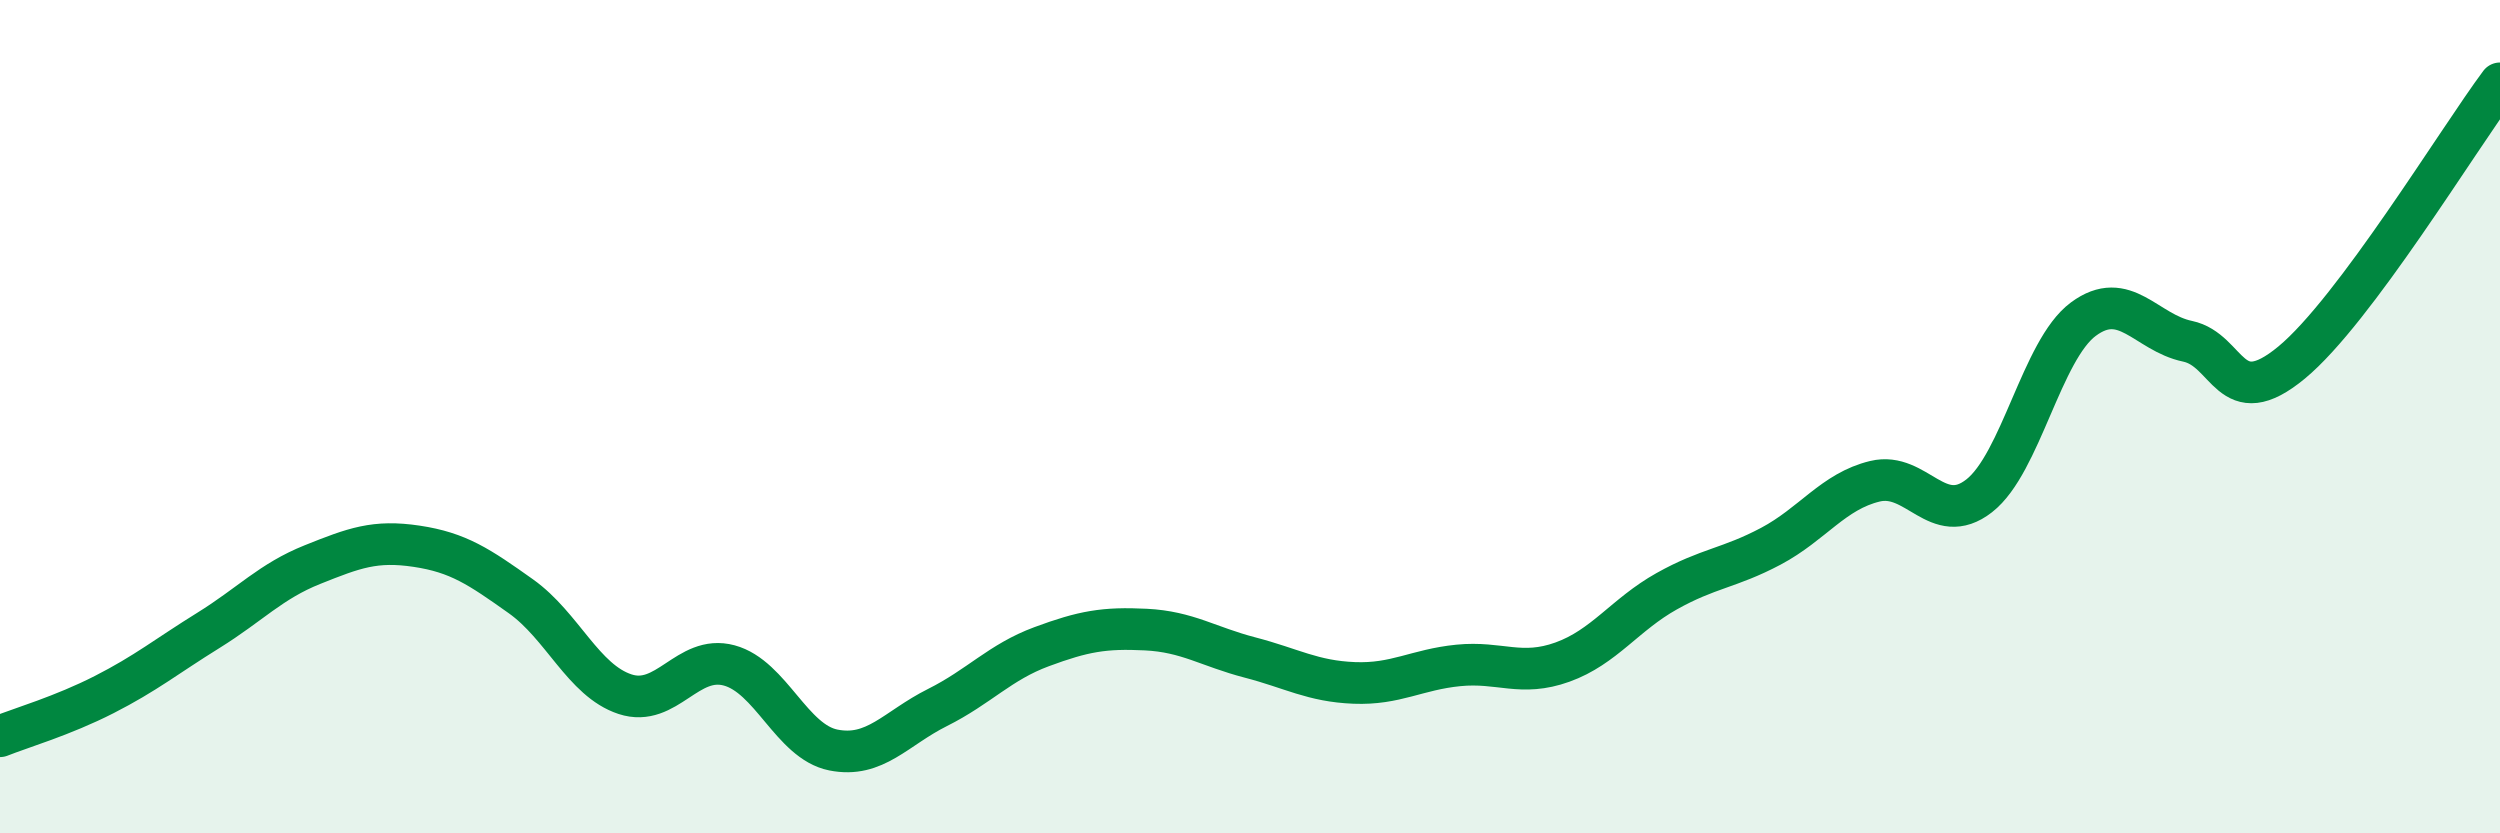
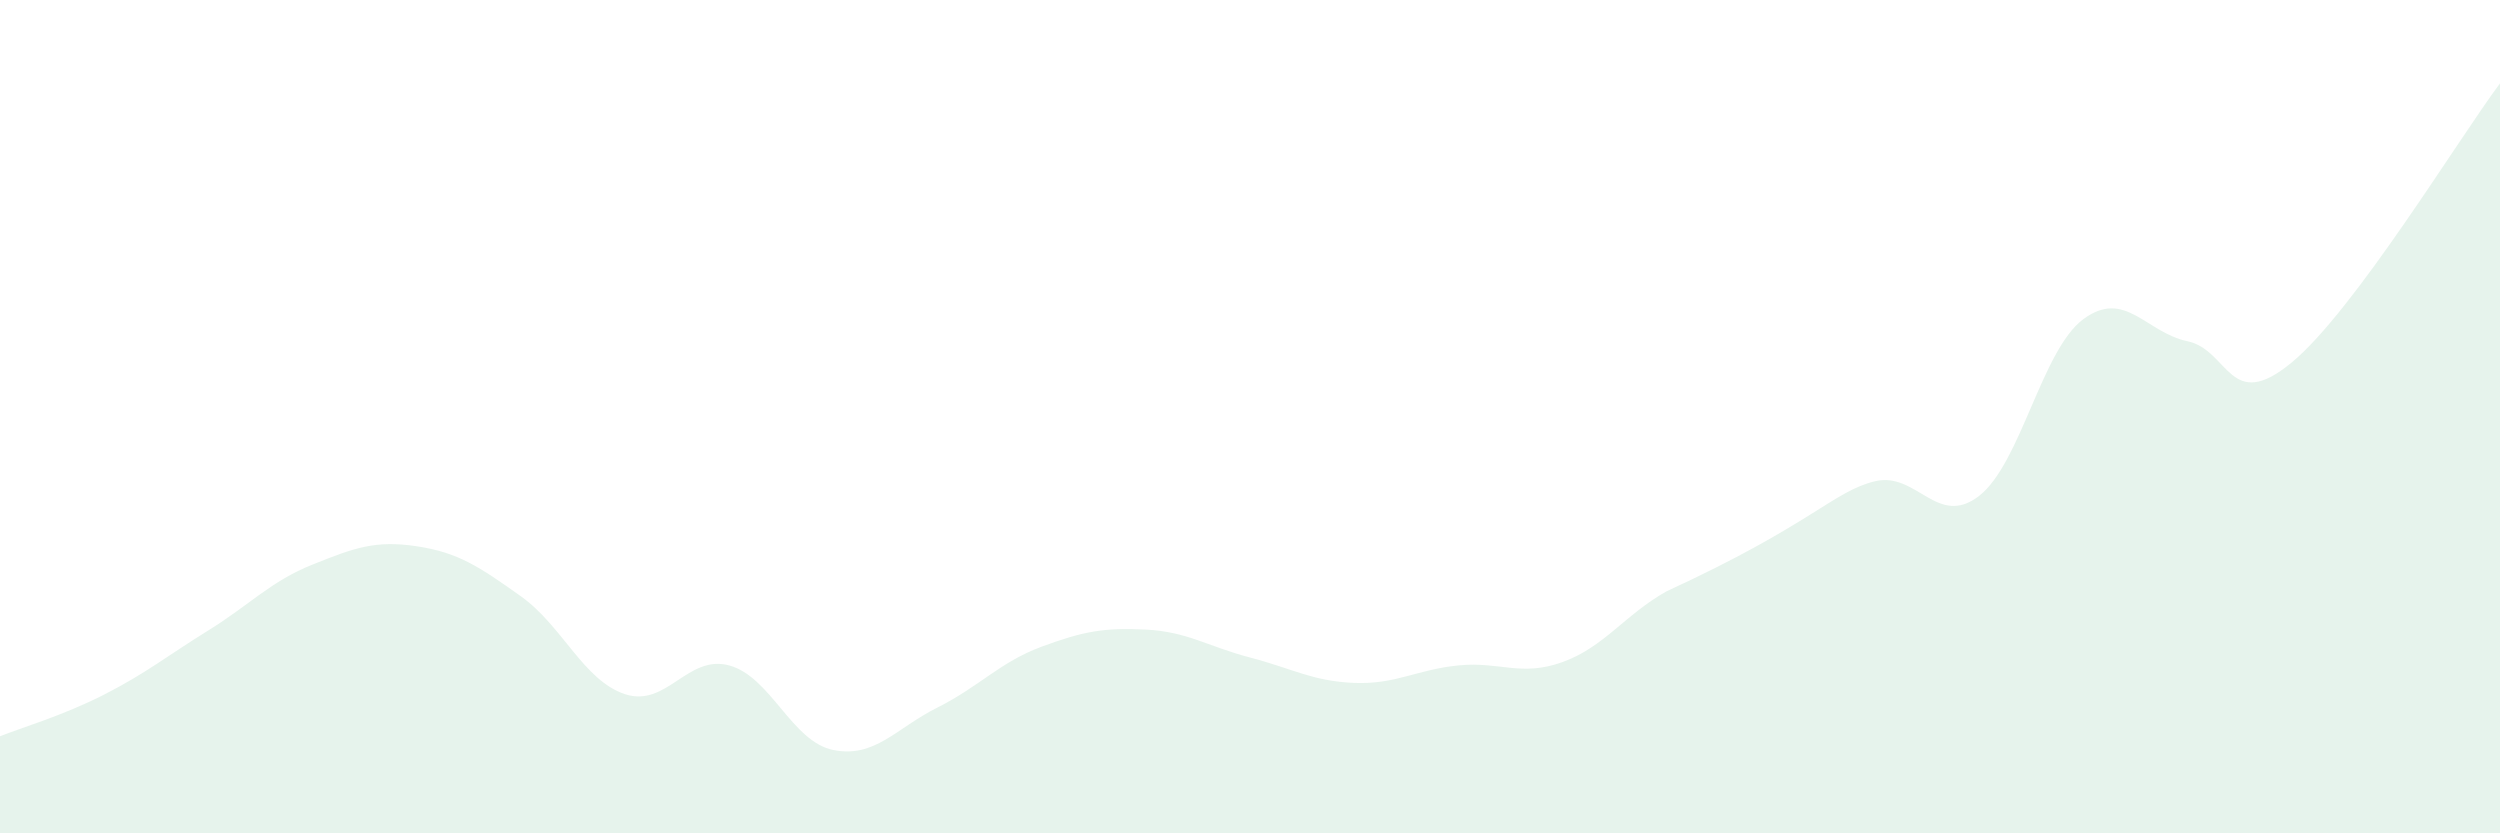
<svg xmlns="http://www.w3.org/2000/svg" width="60" height="20" viewBox="0 0 60 20">
-   <path d="M 0,17.67 C 0.5,17.47 1.5,17.18 2.5,16.67 C 3.5,16.16 4,15.75 5,15.13 C 6,14.51 6.5,13.95 7.5,13.55 C 8.5,13.15 9,12.96 10,13.11 C 11,13.26 11.5,13.6 12.5,14.31 C 13.5,15.02 14,16.33 15,16.66 C 16,16.99 16.5,15.7 17.5,15.97 C 18.5,16.24 19,17.8 20,18 C 21,18.2 21.5,17.48 22.5,16.98 C 23.5,16.48 24,15.89 25,15.52 C 26,15.15 26.5,15.06 27.5,15.11 C 28.5,15.16 29,15.52 30,15.78 C 31,16.04 31.5,16.35 32.5,16.39 C 33.5,16.43 34,16.07 35,15.97 C 36,15.87 36.5,16.25 37.5,15.89 C 38.5,15.53 39,14.75 40,14.19 C 41,13.63 41.5,13.64 42.5,13.11 C 43.5,12.58 44,11.79 45,11.55 C 46,11.31 46.5,12.68 47.5,11.9 C 48.5,11.12 49,8.4 50,7.66 C 51,6.92 51.5,7.98 52.5,8.19 C 53.5,8.4 53.5,9.94 55,8.7 C 56.5,7.46 59,3.34 60,2L60 20L0 20Z" fill="#008740" opacity="0.1" stroke-linecap="round" stroke-linejoin="round" />
-   <path d="M 0,17.67 C 0.5,17.47 1.5,17.18 2.5,16.67 C 3.5,16.16 4,15.75 5,15.13 C 6,14.51 6.5,13.95 7.5,13.55 C 8.5,13.15 9,12.96 10,13.11 C 11,13.26 11.5,13.6 12.5,14.31 C 13.5,15.02 14,16.33 15,16.66 C 16,16.99 16.5,15.7 17.5,15.97 C 18.5,16.24 19,17.8 20,18 C 21,18.2 21.5,17.48 22.5,16.98 C 23.5,16.48 24,15.89 25,15.52 C 26,15.15 26.5,15.06 27.5,15.11 C 28.5,15.16 29,15.52 30,15.78 C 31,16.04 31.5,16.35 32.5,16.39 C 33.5,16.43 34,16.07 35,15.97 C 36,15.87 36.5,16.25 37.5,15.89 C 38.5,15.53 39,14.75 40,14.19 C 41,13.63 41.5,13.64 42.5,13.11 C 43.5,12.58 44,11.79 45,11.55 C 46,11.31 46.5,12.68 47.5,11.9 C 48.5,11.12 49,8.4 50,7.66 C 51,6.92 51.5,7.98 52.5,8.19 C 53.5,8.4 53.5,9.94 55,8.7 C 56.5,7.46 59,3.34 60,2" stroke="#008740" stroke-width="1" fill="none" stroke-linecap="round" stroke-linejoin="round" />
+   <path d="M 0,17.67 C 0.5,17.47 1.5,17.18 2.5,16.67 C 3.5,16.16 4,15.75 5,15.13 C 6,14.51 6.5,13.95 7.5,13.55 C 8.5,13.15 9,12.96 10,13.11 C 11,13.26 11.5,13.6 12.5,14.31 C 13.5,15.02 14,16.33 15,16.66 C 16,16.99 16.5,15.7 17.5,15.97 C 18.5,16.24 19,17.8 20,18 C 21,18.2 21.5,17.48 22.5,16.98 C 23.5,16.48 24,15.89 25,15.52 C 26,15.15 26.5,15.06 27.5,15.11 C 28.5,15.16 29,15.52 30,15.78 C 31,16.04 31.5,16.35 32.5,16.39 C 33.5,16.43 34,16.07 35,15.97 C 36,15.87 36.5,16.25 37.5,15.89 C 38.5,15.53 39,14.75 40,14.19 C 43.5,12.58 44,11.79 45,11.55 C 46,11.31 46.5,12.68 47.5,11.9 C 48.5,11.12 49,8.4 50,7.66 C 51,6.92 51.5,7.98 52.5,8.19 C 53.5,8.4 53.5,9.94 55,8.7 C 56.5,7.46 59,3.34 60,2L60 20L0 20Z" fill="#008740" opacity="0.1" stroke-linecap="round" stroke-linejoin="round" />
</svg>